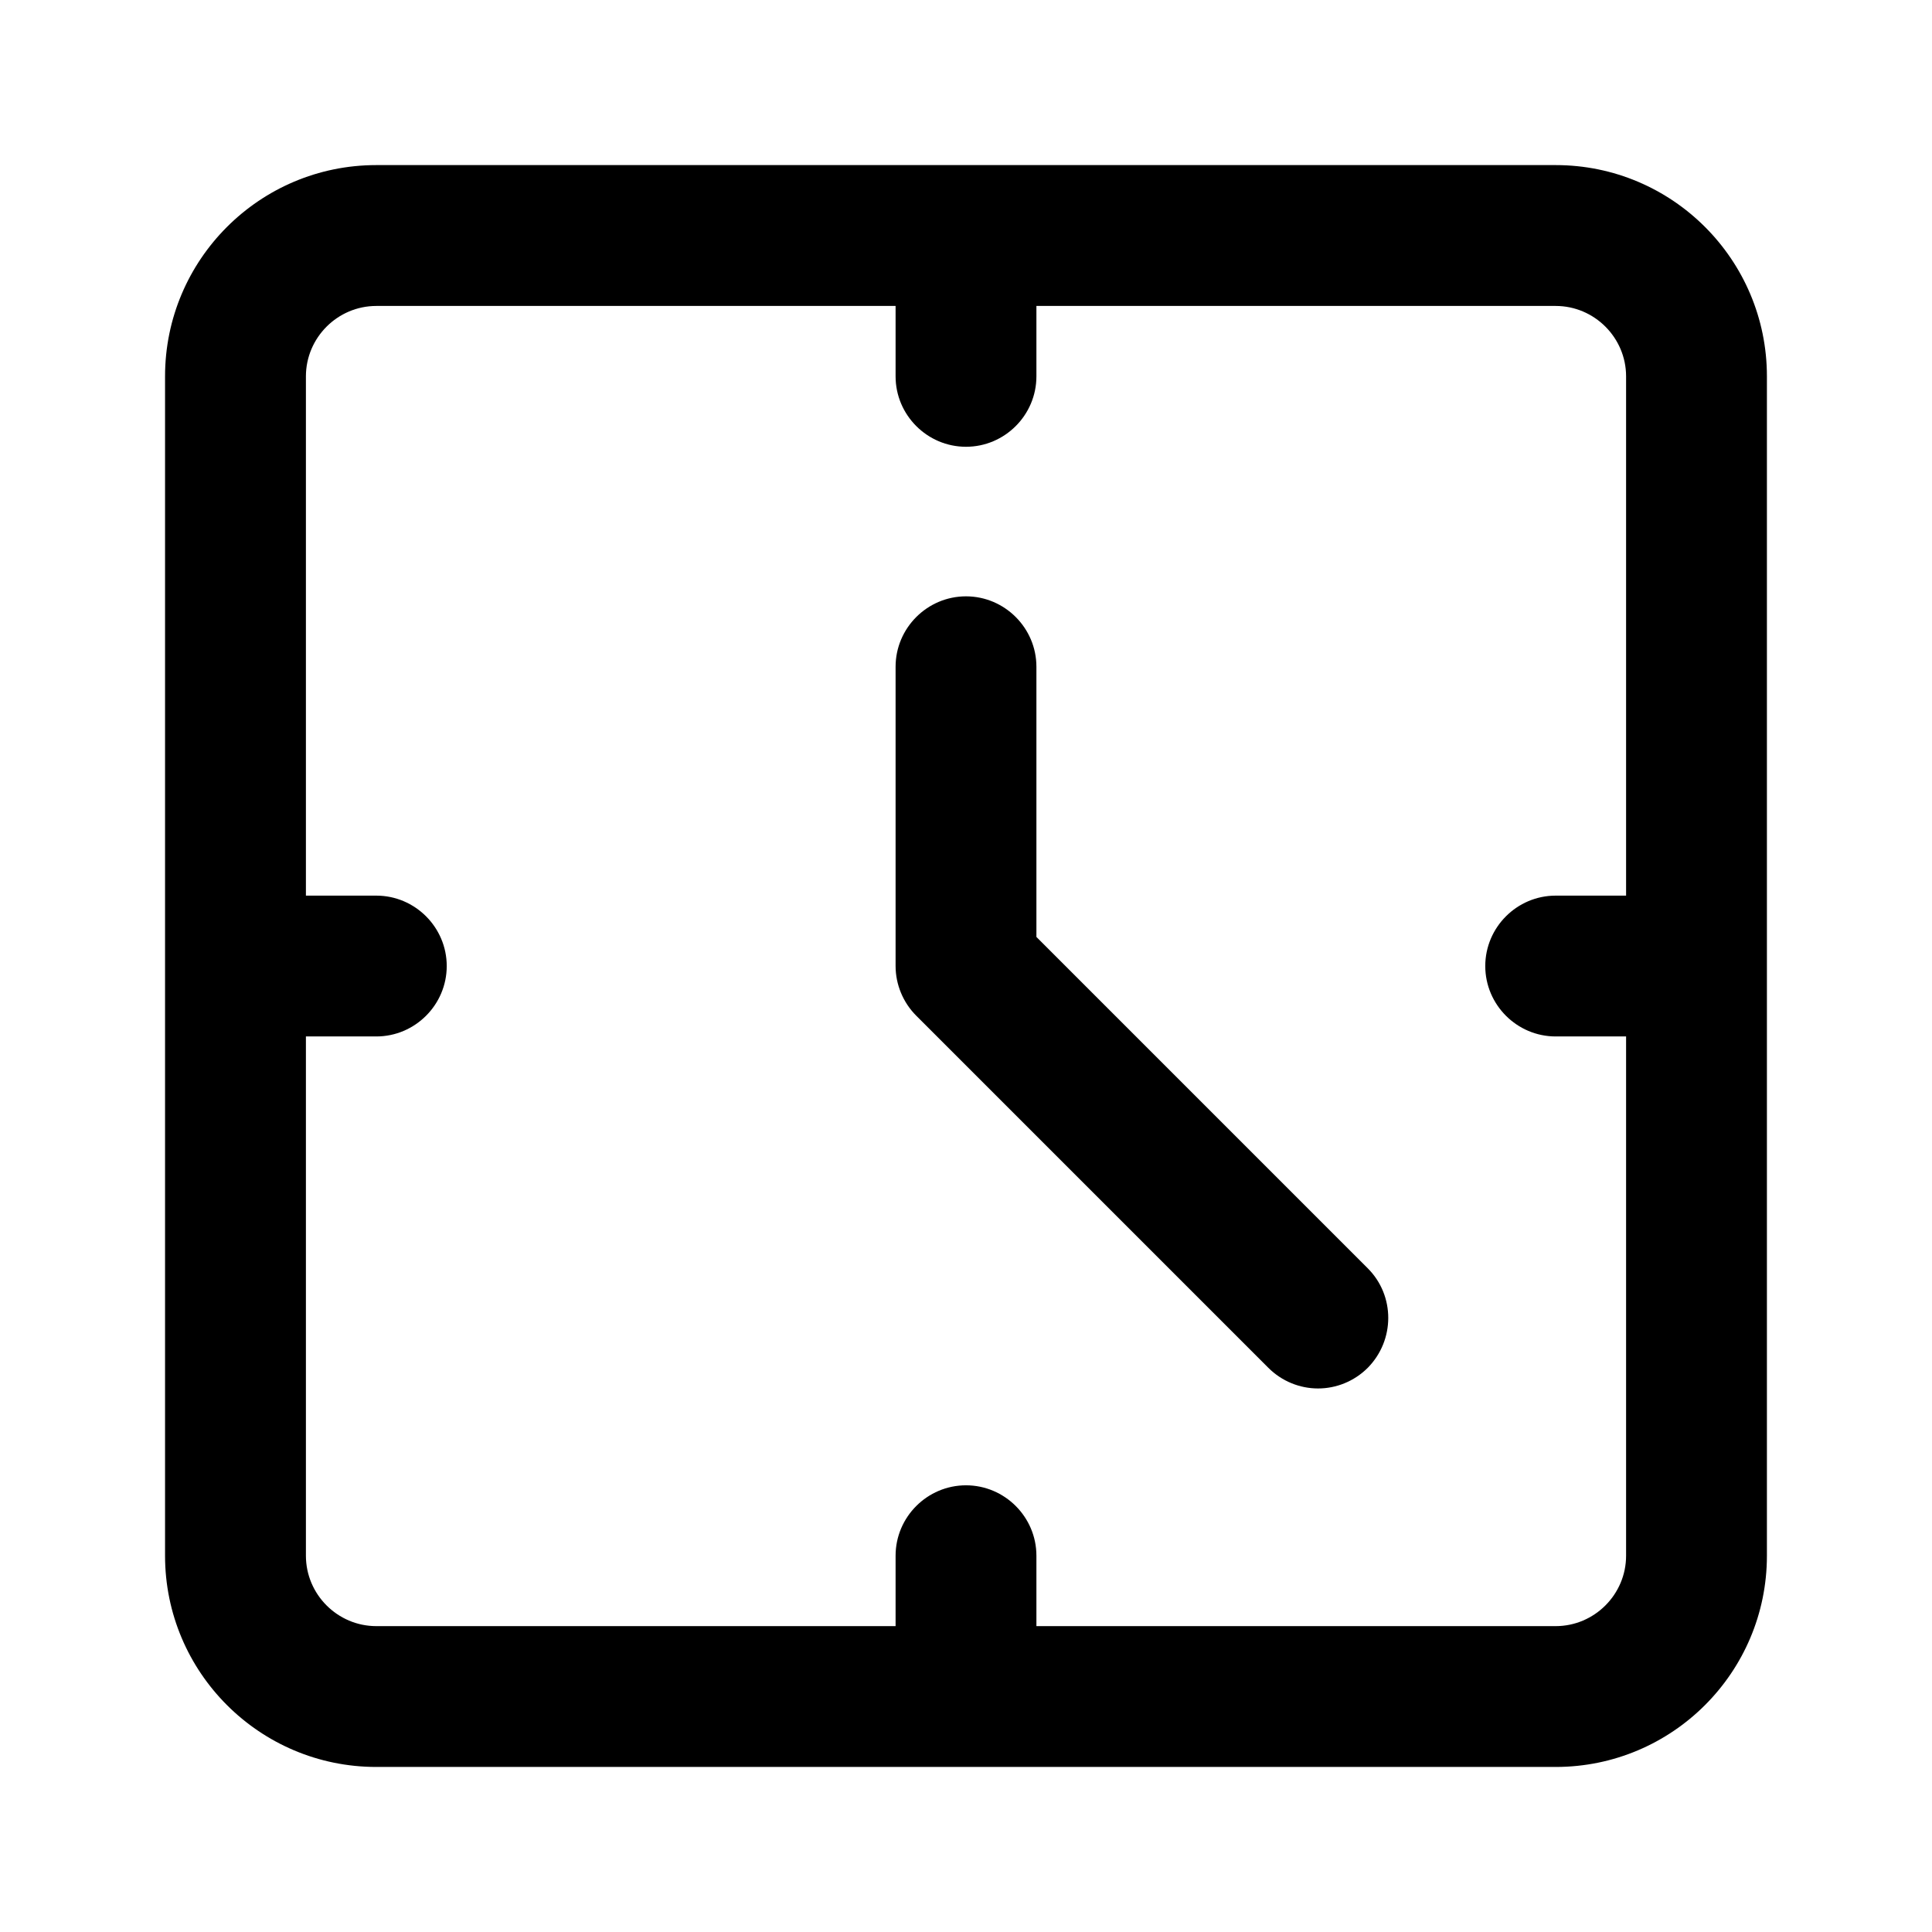
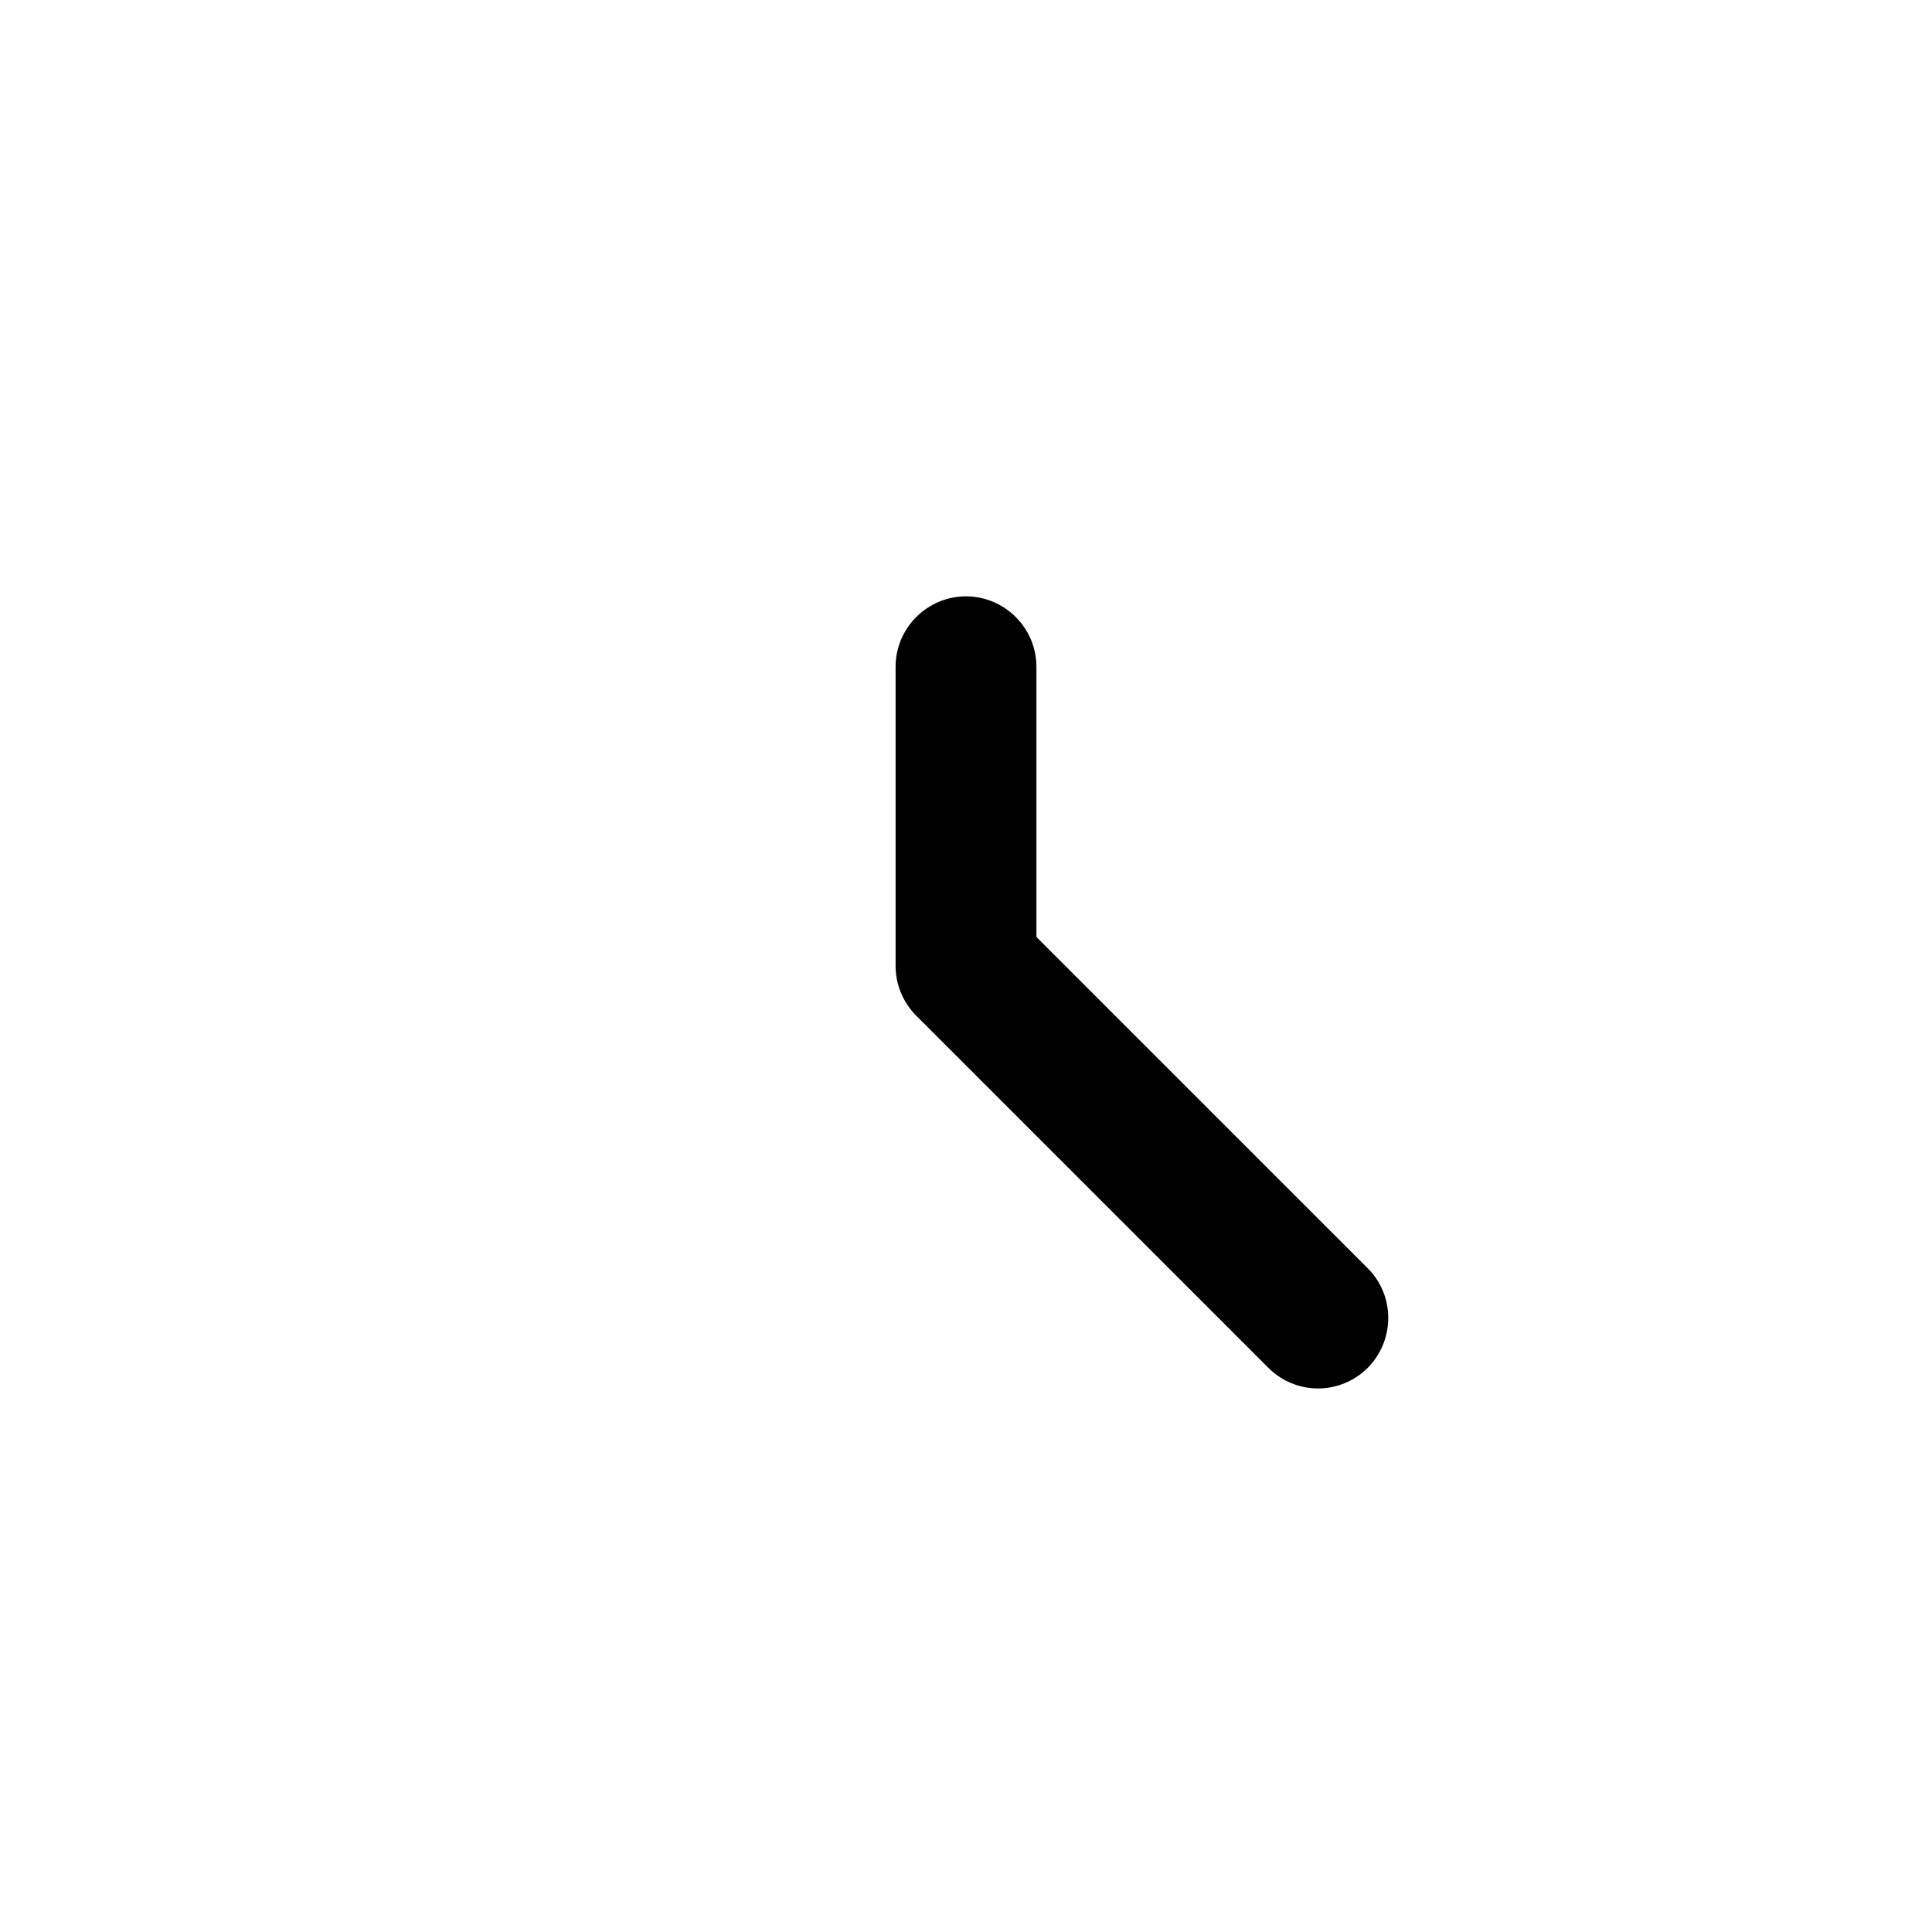
<svg xmlns="http://www.w3.org/2000/svg" fill="#000000" width="800px" height="800px" version="1.1" viewBox="144 144 512 512">
  <g>
-     <path d="m556.27 187.75h-312.55c-30.906 0-55.98 25.074-55.98 55.98v312.55c0 30.906 25.074 55.98 55.98 55.98h312.55c30.906 0 55.98-25.074 55.98-55.98v-312.55c0-30.906-25.074-55.98-55.98-55.98zm0 387.19h-137.61v-18.66c0-10.262-8.398-18.66-18.66-18.66s-18.66 8.398-18.66 18.66v18.66h-137.61c-10.262 0-18.66-8.398-18.66-18.66v-137.61h18.66c10.262 0 18.66-8.398 18.66-18.66s-8.398-18.66-18.66-18.66h-18.66v-137.61c0-10.262 8.398-18.66 18.66-18.66h137.61v18.66c0 10.262 8.398 18.66 18.66 18.66s18.66-8.398 18.66-18.66v-18.66h137.61c10.262 0 18.66 8.398 18.66 18.66v137.61h-18.66c-10.262 0-18.66 8.398-18.66 18.66s8.398 18.66 18.66 18.66h18.66v137.61c0 10.262-8.398 18.66-18.66 18.66z" />
    <path d="m418.66 392.3v-71.605c0-10.262-8.398-18.66-18.66-18.66-10.262 0-18.66 8.398-18.66 18.66v79.305c0 4.898 1.98 9.68 5.481 13.18l93.297 93.297c3.613 3.613 8.398 5.481 13.18 5.481s9.562-1.867 13.18-5.481c7.231-7.348 7.231-19.125 0-26.355l-87.816-87.816z" />
  </g>
</svg>